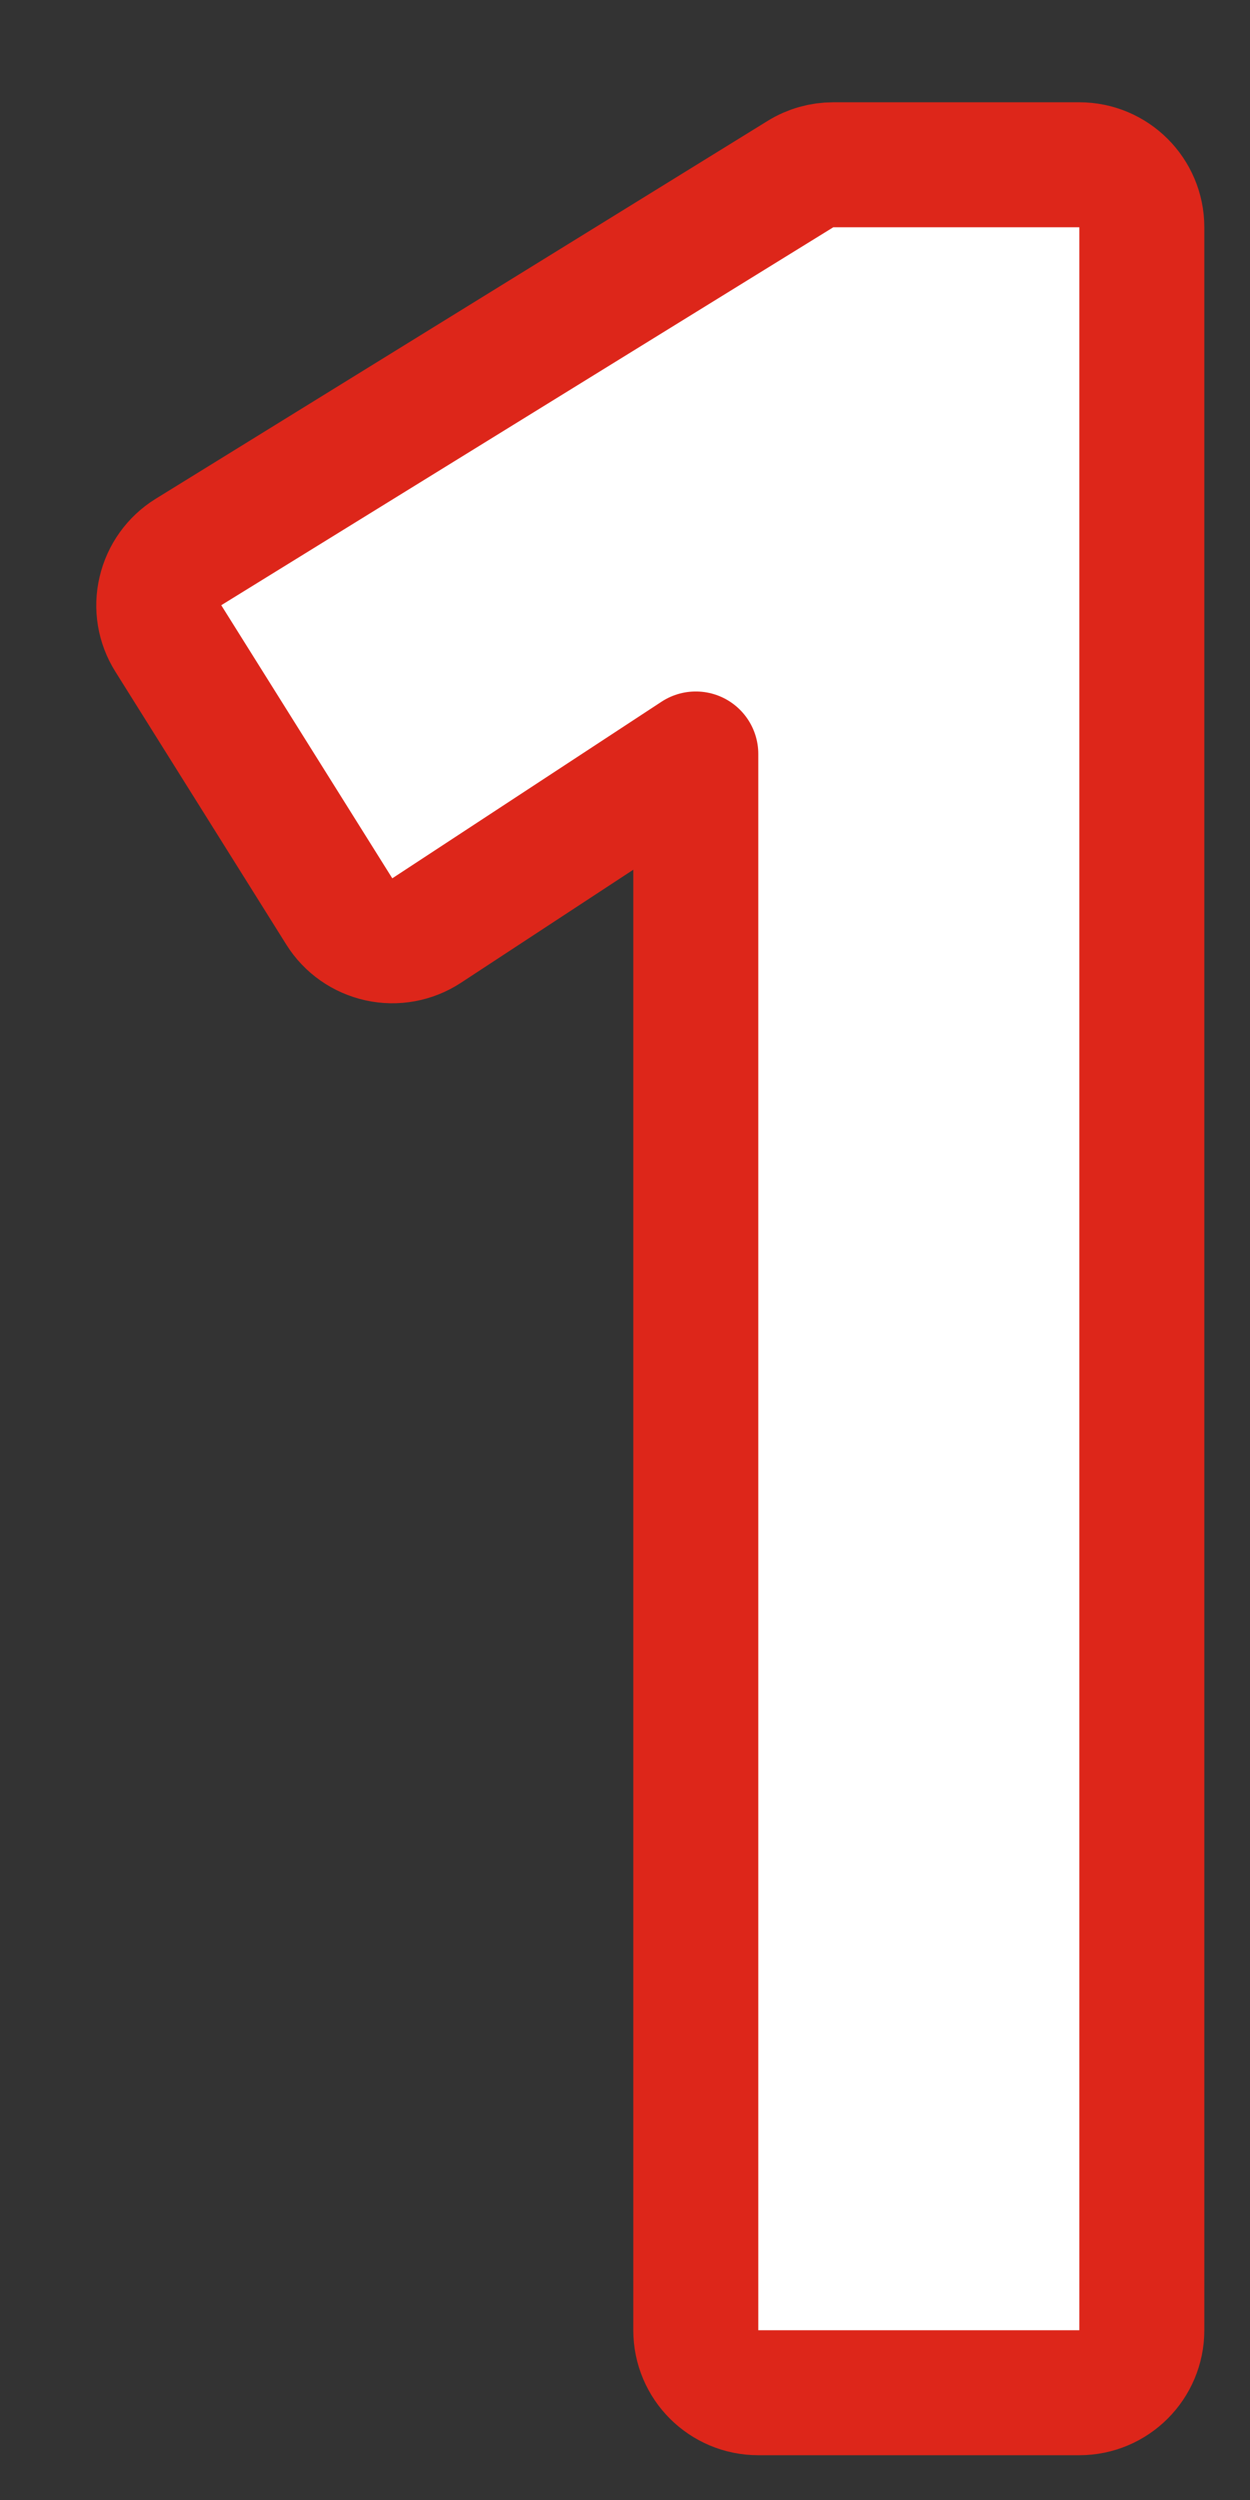
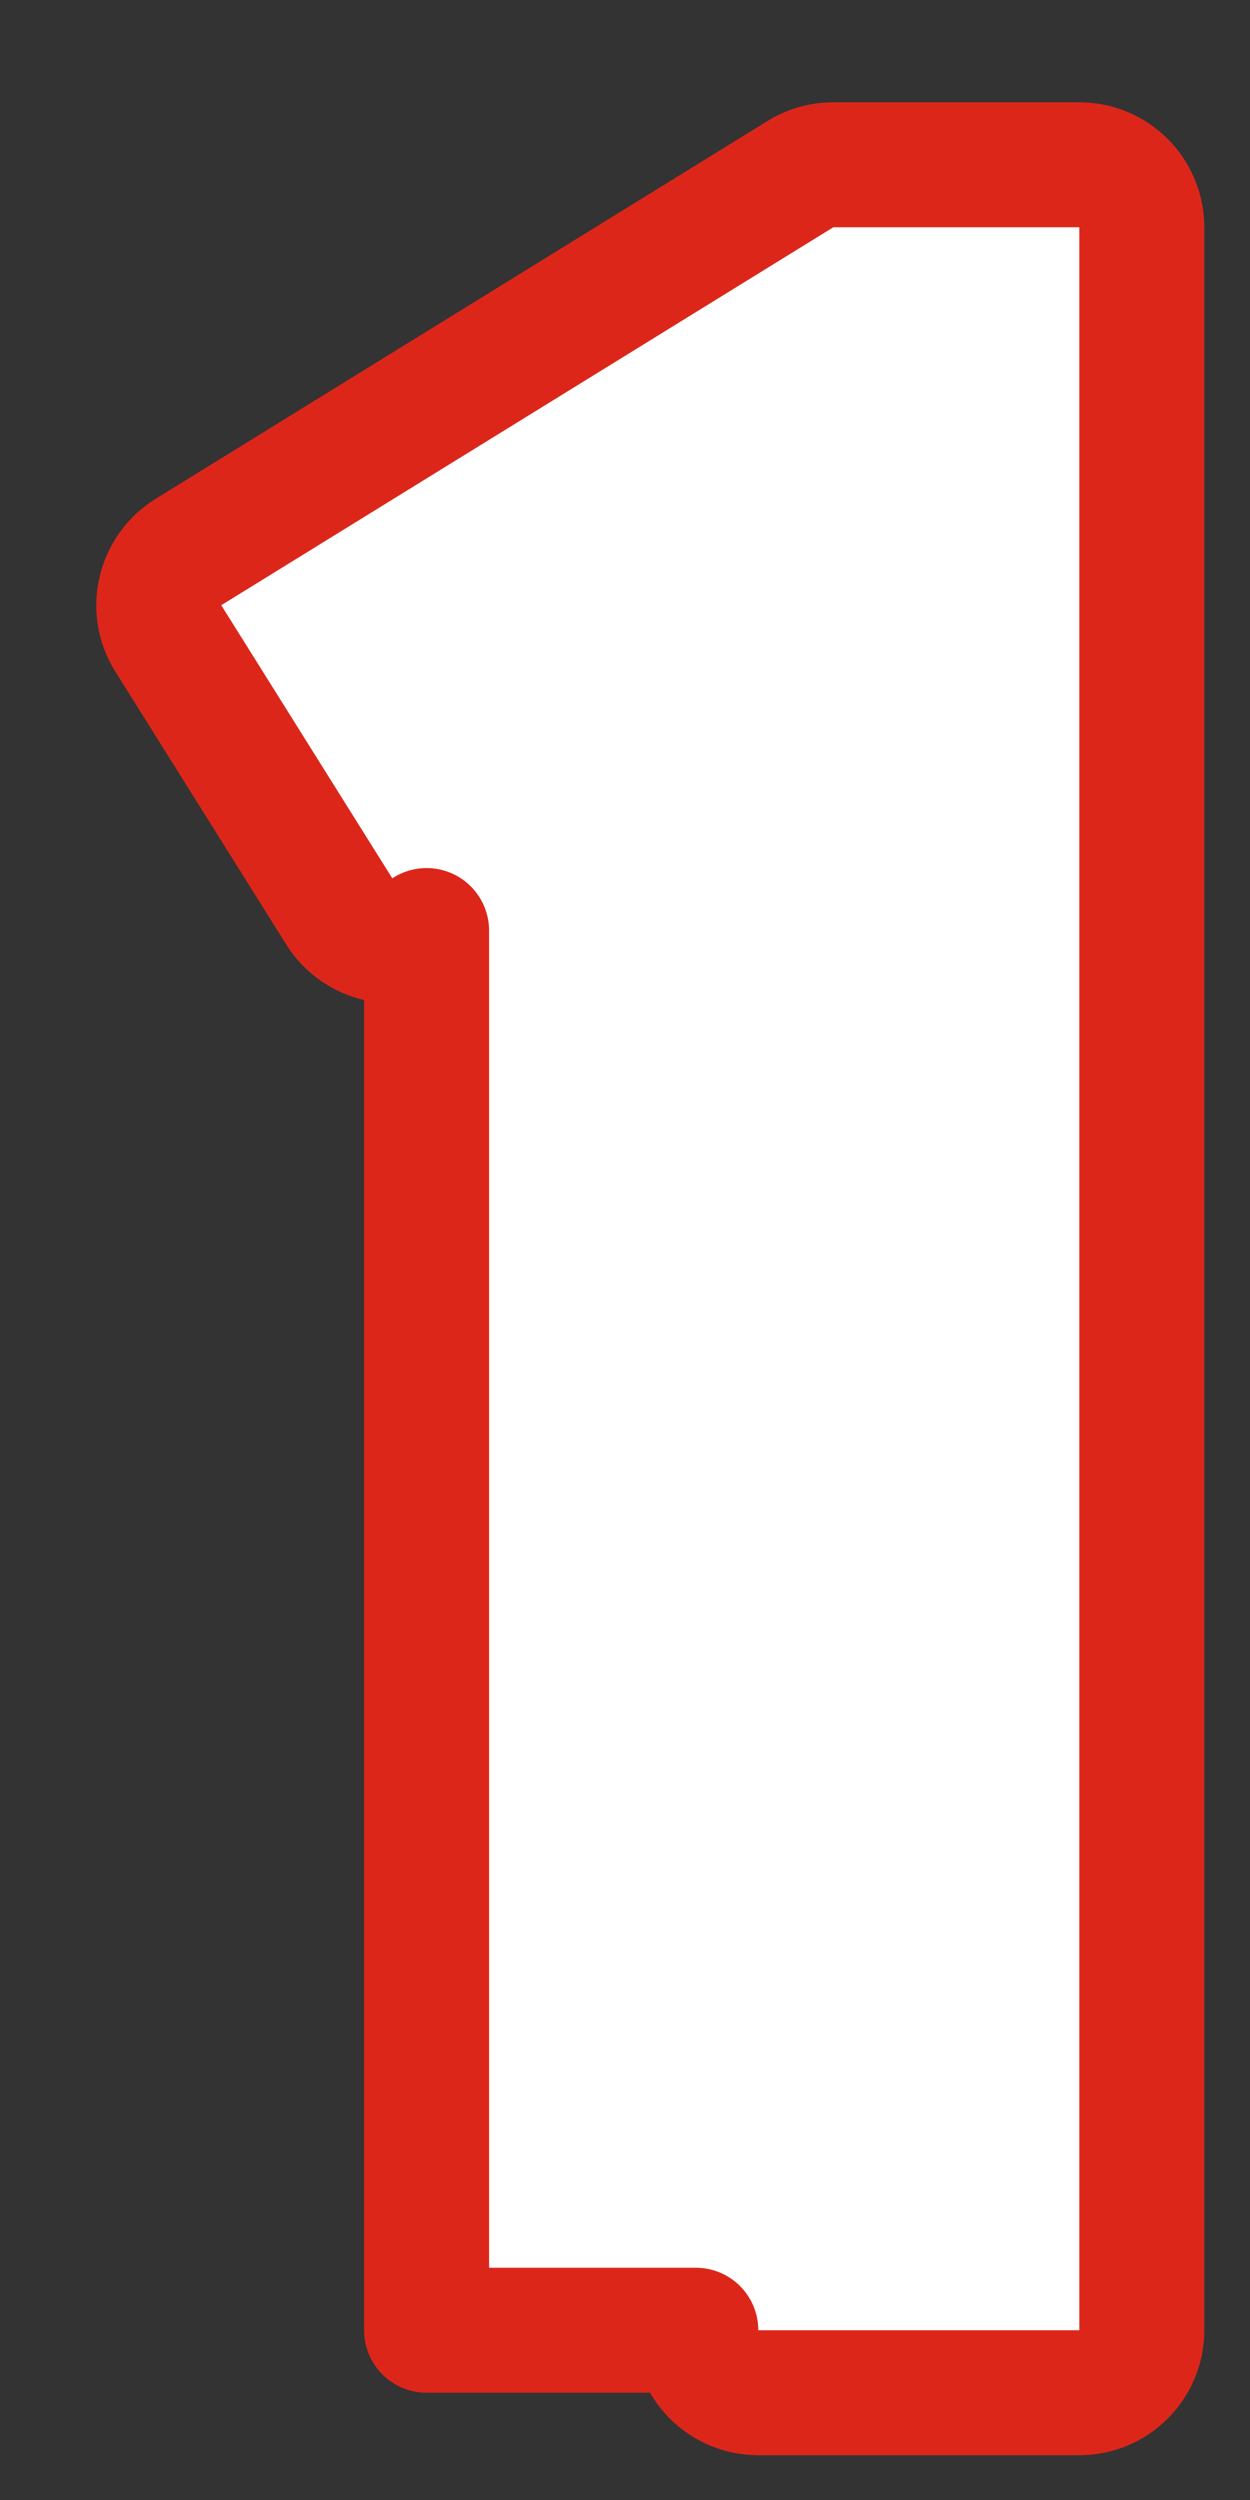
<svg xmlns="http://www.w3.org/2000/svg" width="11" height="22" viewBox="0 0 11 22" fill="none">
  <rect x="0" y="0" width="11" height="22" fill="#333333" stroke="none" />
-   <path d="M6.123 20.506C6.123 20.81 6.369 21.056 6.673 21.056H9.498C9.801 21.056 10.048 20.81 10.048 20.506V2C10.048 1.696 9.801 1.45 9.498 1.45H7.333C7.231 1.45 7.131 1.478 7.044 1.532L1.658 4.858C1.534 4.935 1.445 5.059 1.412 5.202C1.378 5.344 1.403 5.494 1.481 5.618L2.986 8.021C3.064 8.146 3.19 8.234 3.335 8.266C3.479 8.298 3.63 8.27 3.754 8.189L6.123 6.635V20.506Z" fill="white" stroke="#DD261A" stroke-width="1.1" stroke-linejoin="round" />
+   <path d="M6.123 20.506C6.123 20.81 6.369 21.056 6.673 21.056H9.498C9.801 21.056 10.048 20.81 10.048 20.506V2C10.048 1.696 9.801 1.45 9.498 1.45H7.333C7.231 1.45 7.131 1.478 7.044 1.532L1.658 4.858C1.534 4.935 1.445 5.059 1.412 5.202C1.378 5.344 1.403 5.494 1.481 5.618L2.986 8.021C3.064 8.146 3.19 8.234 3.335 8.266C3.479 8.298 3.63 8.27 3.754 8.189V20.506Z" fill="white" stroke="#DD261A" stroke-width="1.1" stroke-linejoin="round" />
</svg>